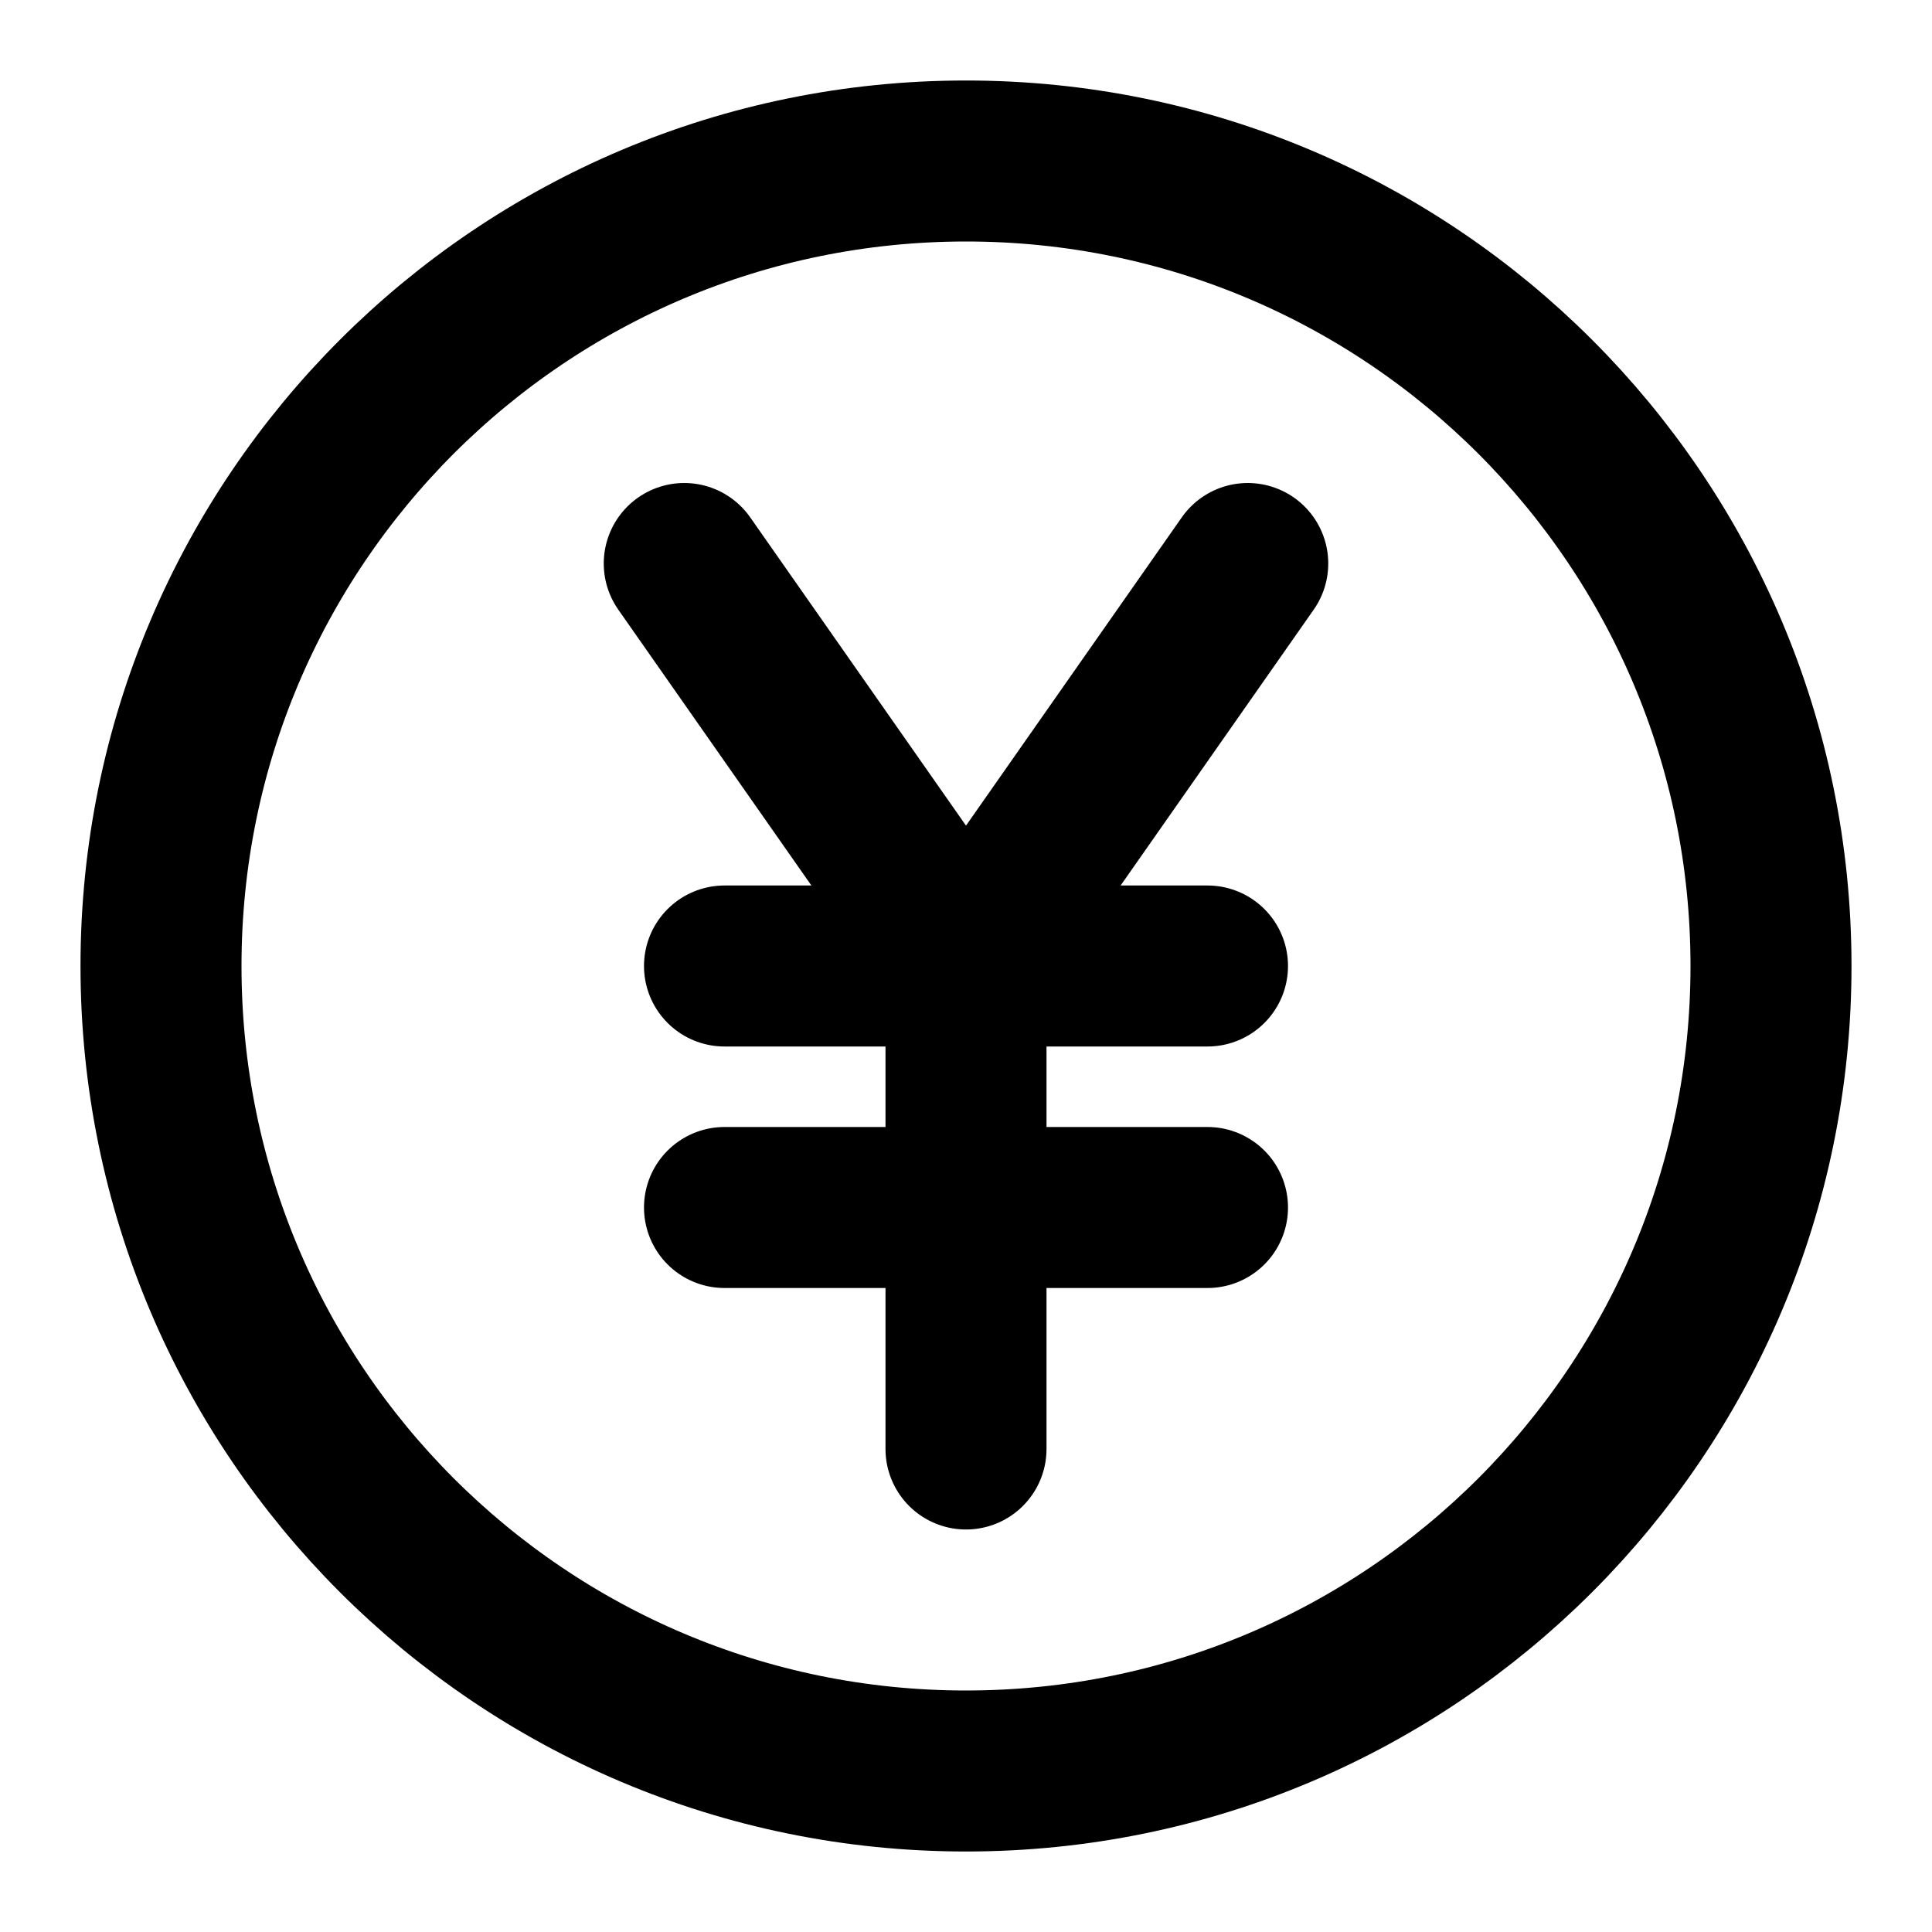
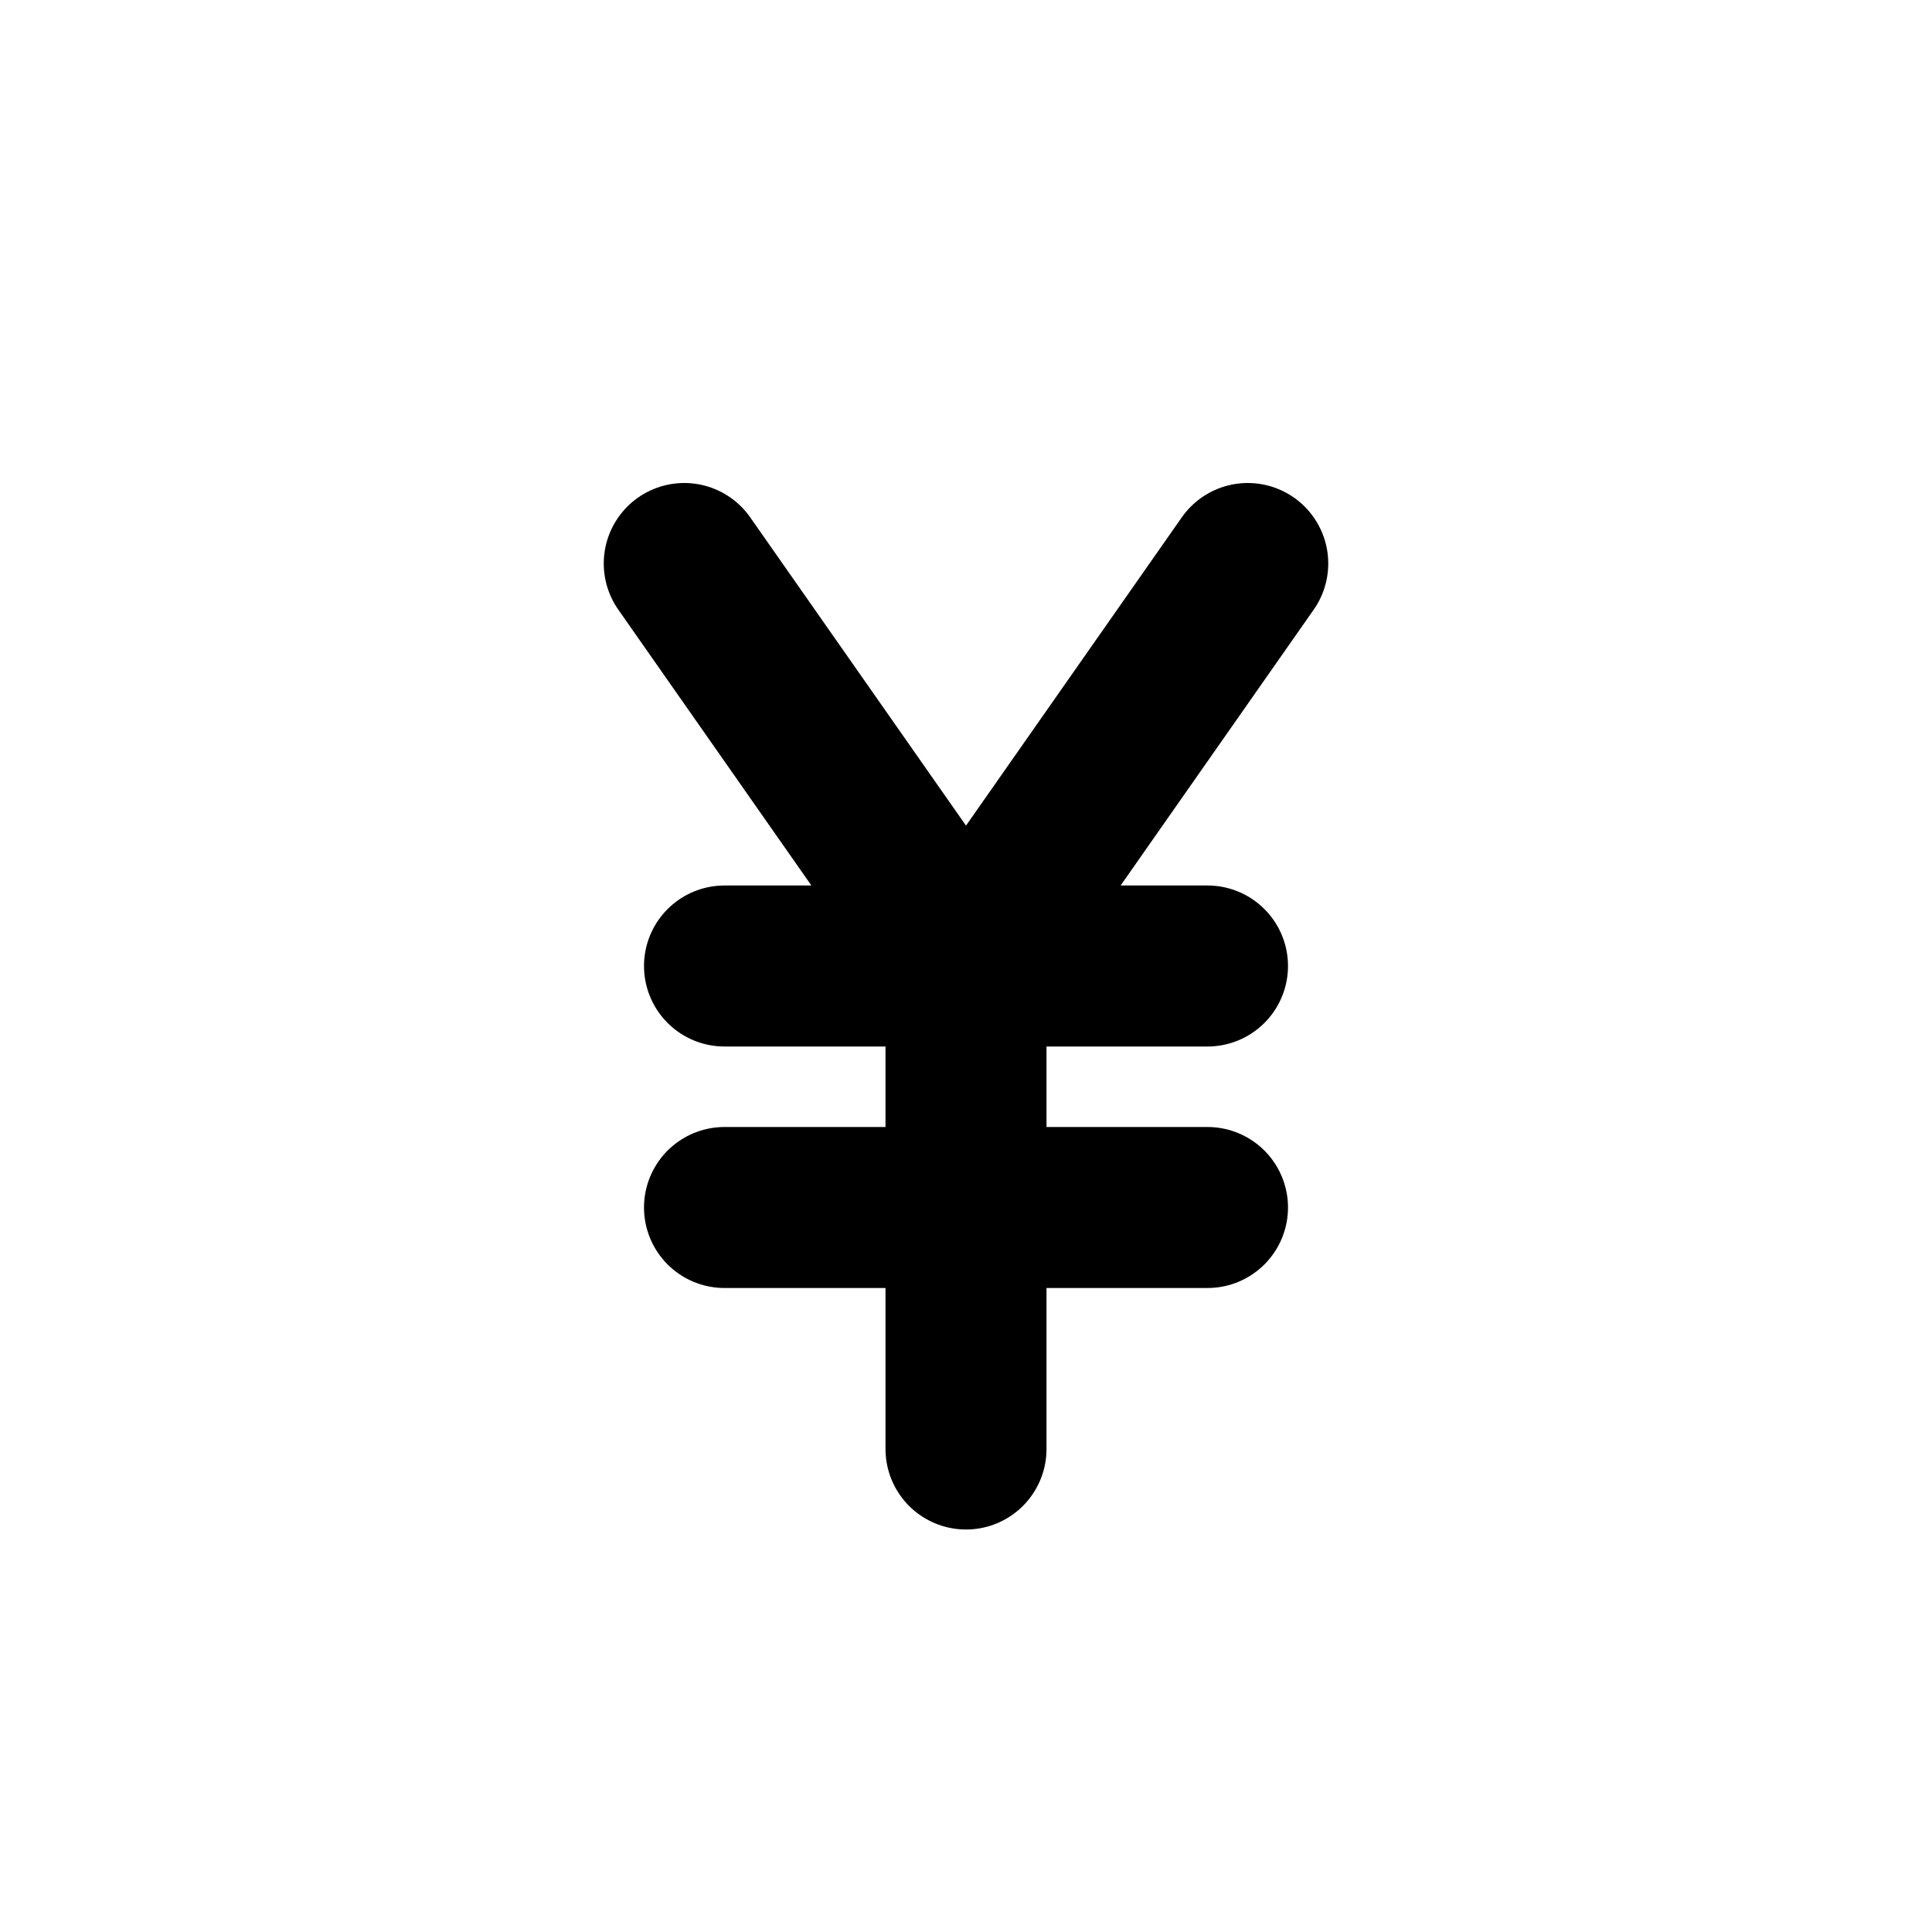
<svg xmlns="http://www.w3.org/2000/svg" width="800px" height="800px" viewBox="0 0 24 24" fill="none">
-   <path d="M12 22C17.523 22 22 17.523 22 12C22 6.477 17.523 2 12 2C6.477 2 2 6.477 2 12C2 17.523 6.477 22 12 22Z" stroke="#000000" stroke-linecap="round" stroke-linejoin="round" stroke-width="2" />
  <path d="M8.5 7L12 12M12 12L15.5 7M12 12H9M12 12V15M12 12H15M12 18V15M12 15H15M12 15H9" stroke="#000000" stroke-linecap="round" stroke-linejoin="round" stroke-width="2" />
</svg>